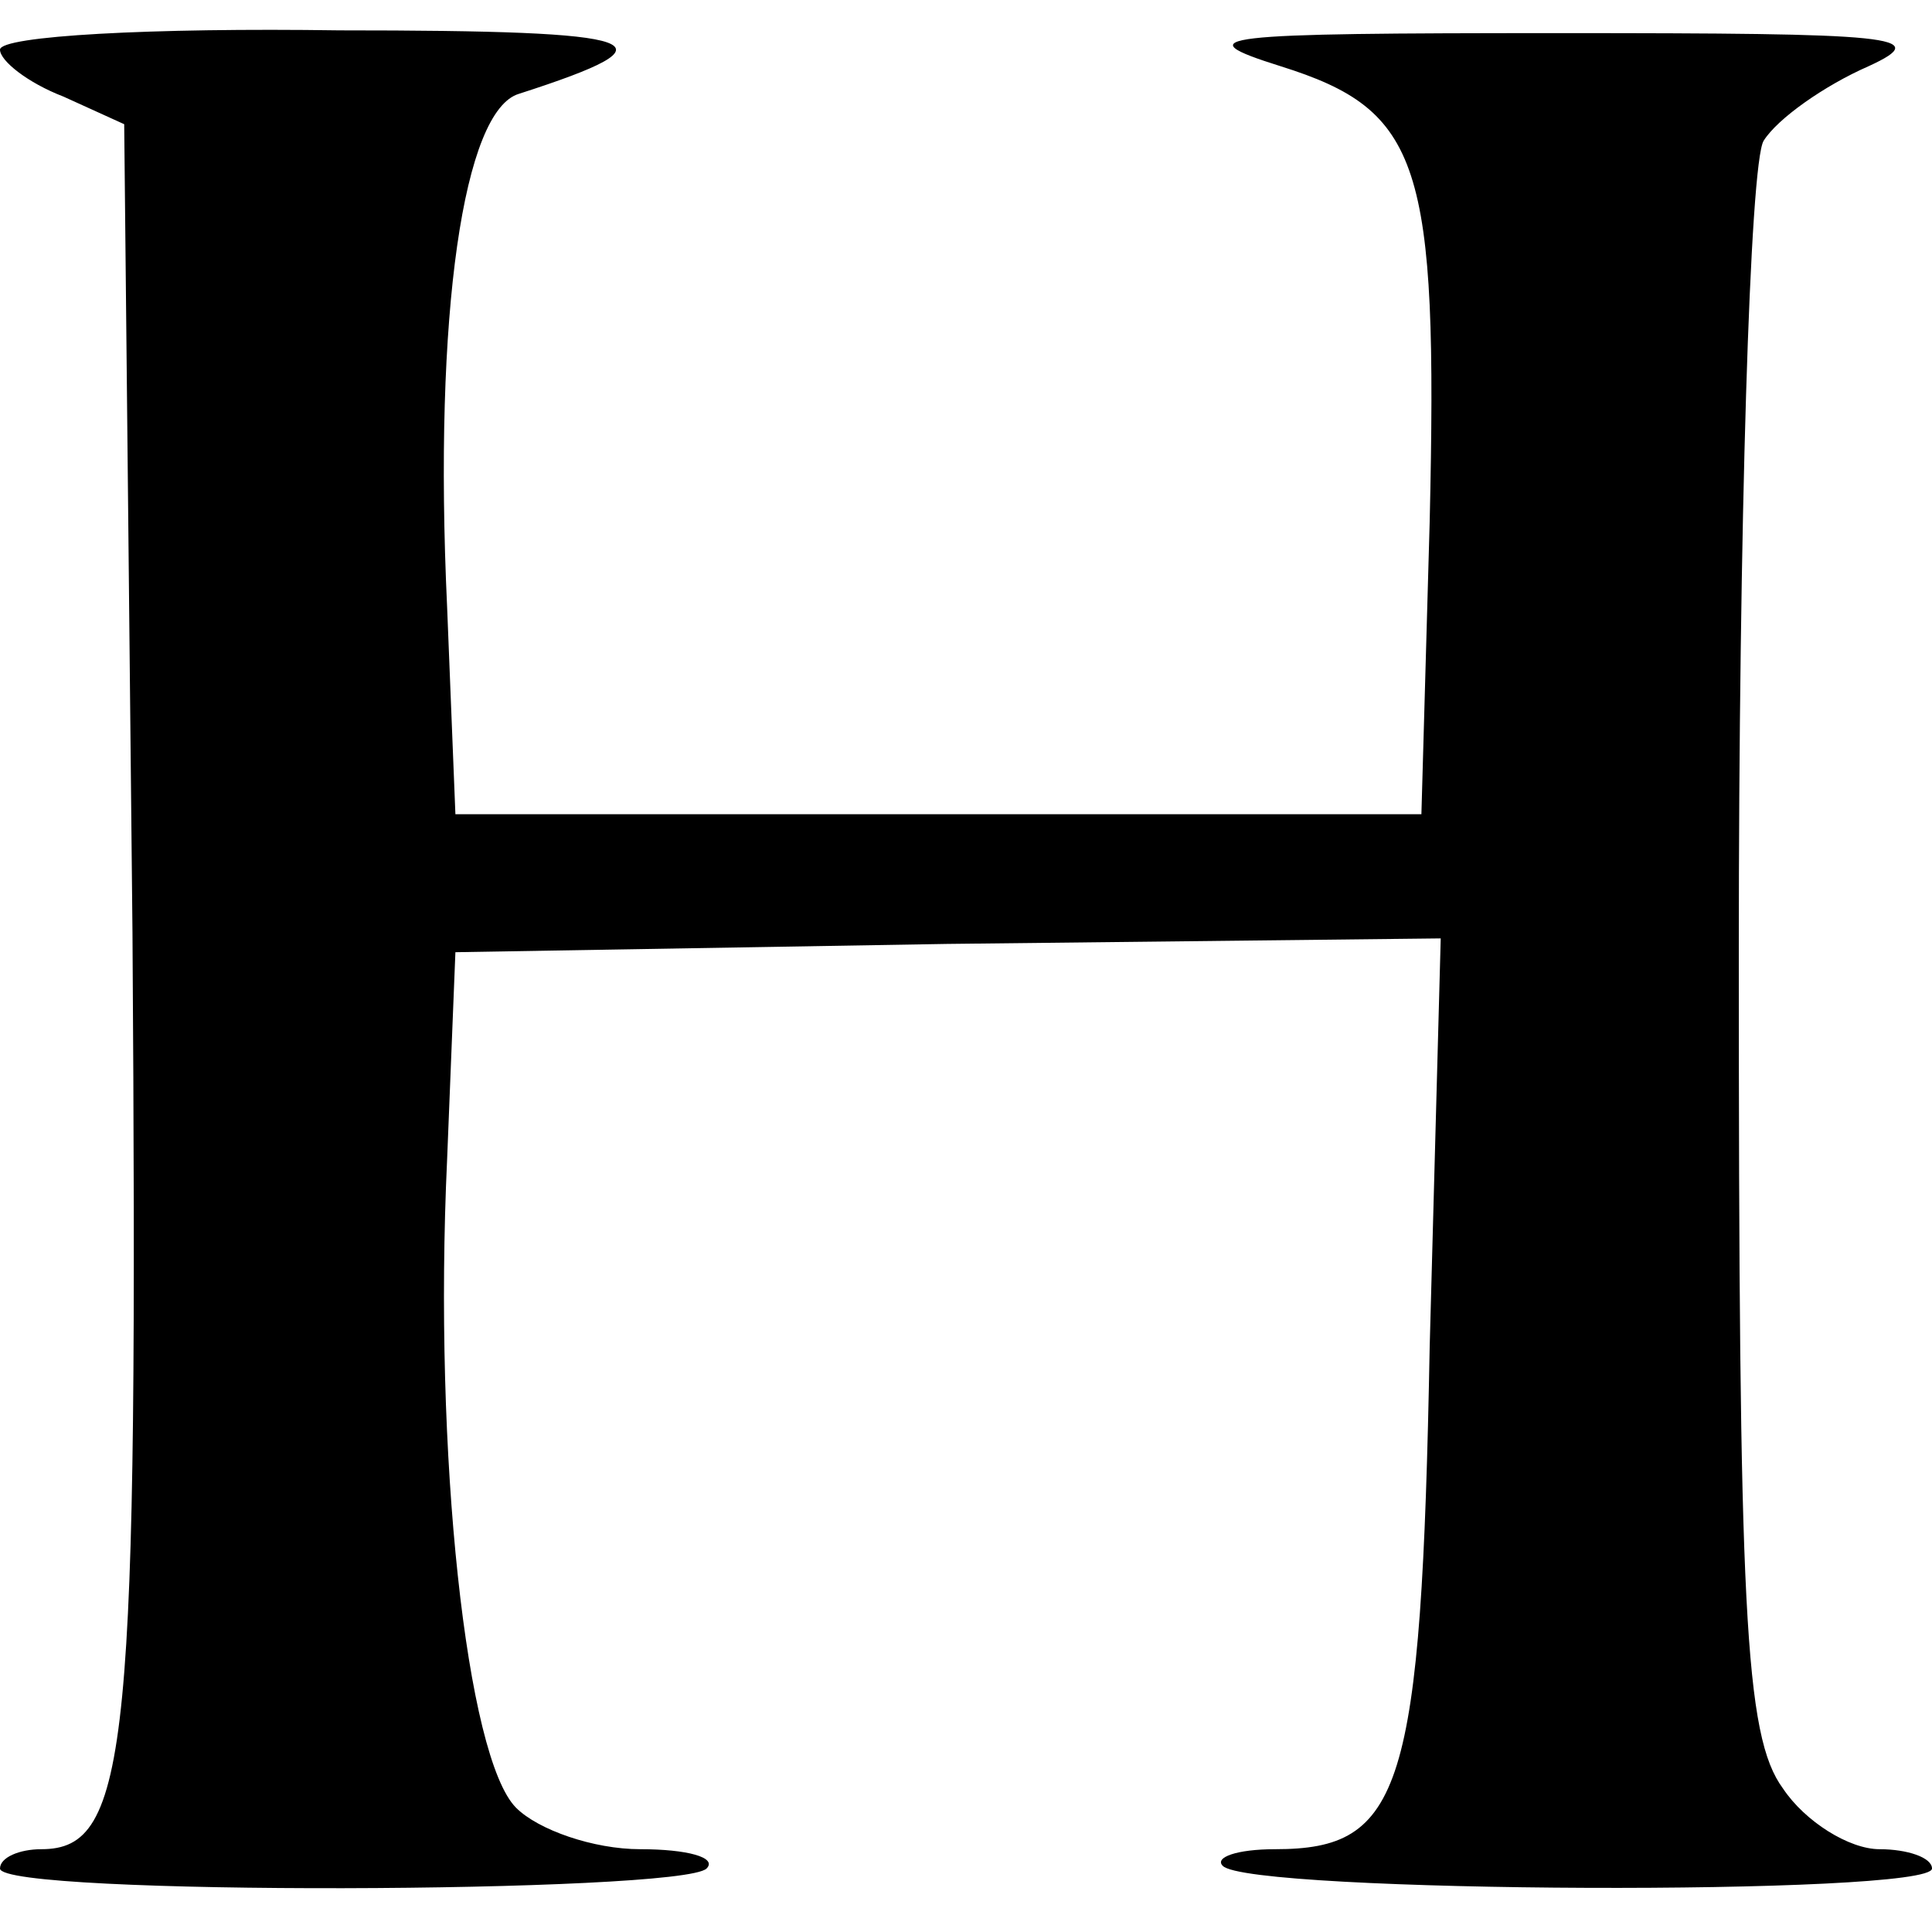
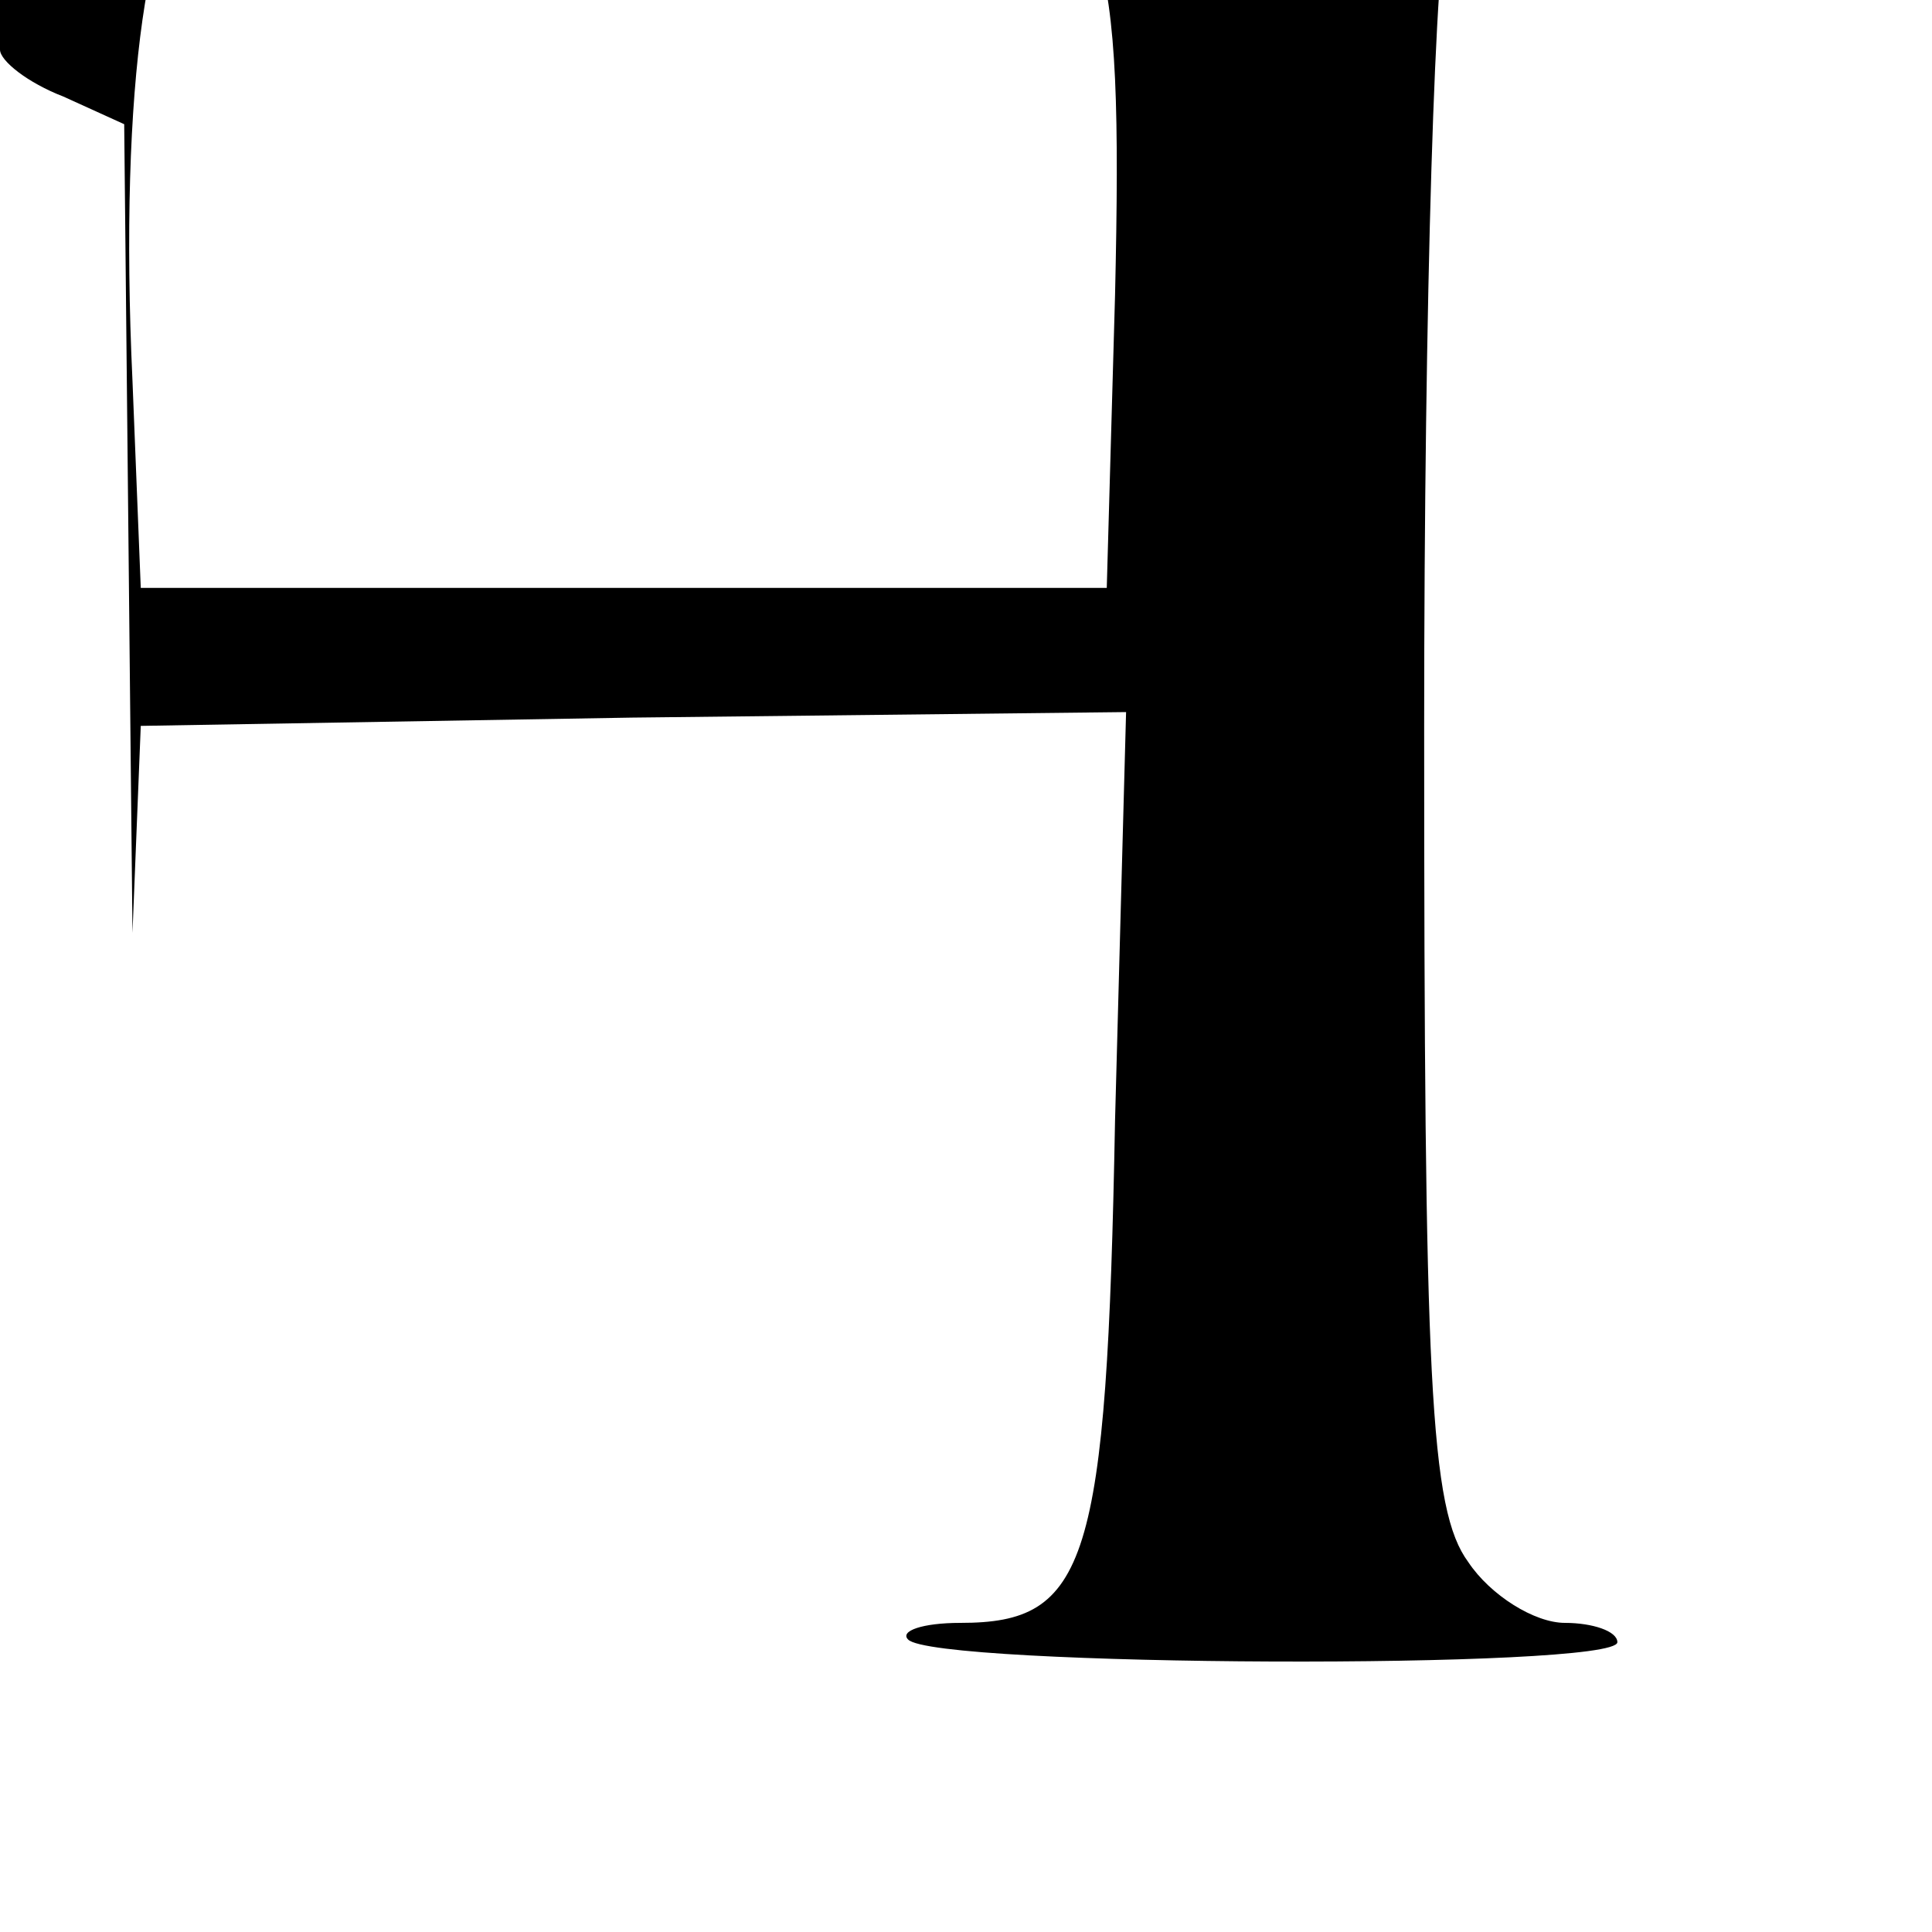
<svg xmlns="http://www.w3.org/2000/svg" version="1.0" width="70pt" height="70pt" viewBox="0 0 70 70" preserveAspectRatio="xMidYMid meet">
  <g transform="translate(0,70) scale(0.1,-0.1)" fill="#000000" stroke="none">
-     <path d="M0 682 c0 -4 10 -12 23 -17 l22 -10 3 -293 c2 -295 -1 -332 -33 -332 -8 0 -15 -3 -15 -7 0 -10 247 -9 256 0 4 4 -7 7 -24 7 -17 0 -37 7 -45 15 -18 18 -30 128 -25 235 l3 75 178 3 179 2 -4 -148 c-3 -161 -10 -182 -56 -182 -14 0 -22 -3 -19 -6 9 -10 257 -11 257 -1 0 4 -9 7 -19 7 -11 0 -27 10 -35 22 -14 19 -16 65 -16 303 0 154 4 286 9 294 5 8 22 20 38 27 24 11 9 12 -112 12 -125 0 -136 -1 -101 -12 51 -16 57 -35 54 -165 l-3 -106 -175 0 -175 0 -3 75 c-5 107 6 180 26 186 59 19 48 23 -65 23 -68 1 -123 -2 -123 -7z" />
+     <path d="M0 682 c0 -4 10 -12 23 -17 l22 -10 3 -293 l3 75 178 3 179 2 -4 -148 c-3 -161 -10 -182 -56 -182 -14 0 -22 -3 -19 -6 9 -10 257 -11 257 -1 0 4 -9 7 -19 7 -11 0 -27 10 -35 22 -14 19 -16 65 -16 303 0 154 4 286 9 294 5 8 22 20 38 27 24 11 9 12 -112 12 -125 0 -136 -1 -101 -12 51 -16 57 -35 54 -165 l-3 -106 -175 0 -175 0 -3 75 c-5 107 6 180 26 186 59 19 48 23 -65 23 -68 1 -123 -2 -123 -7z" />
  </g>
</svg>